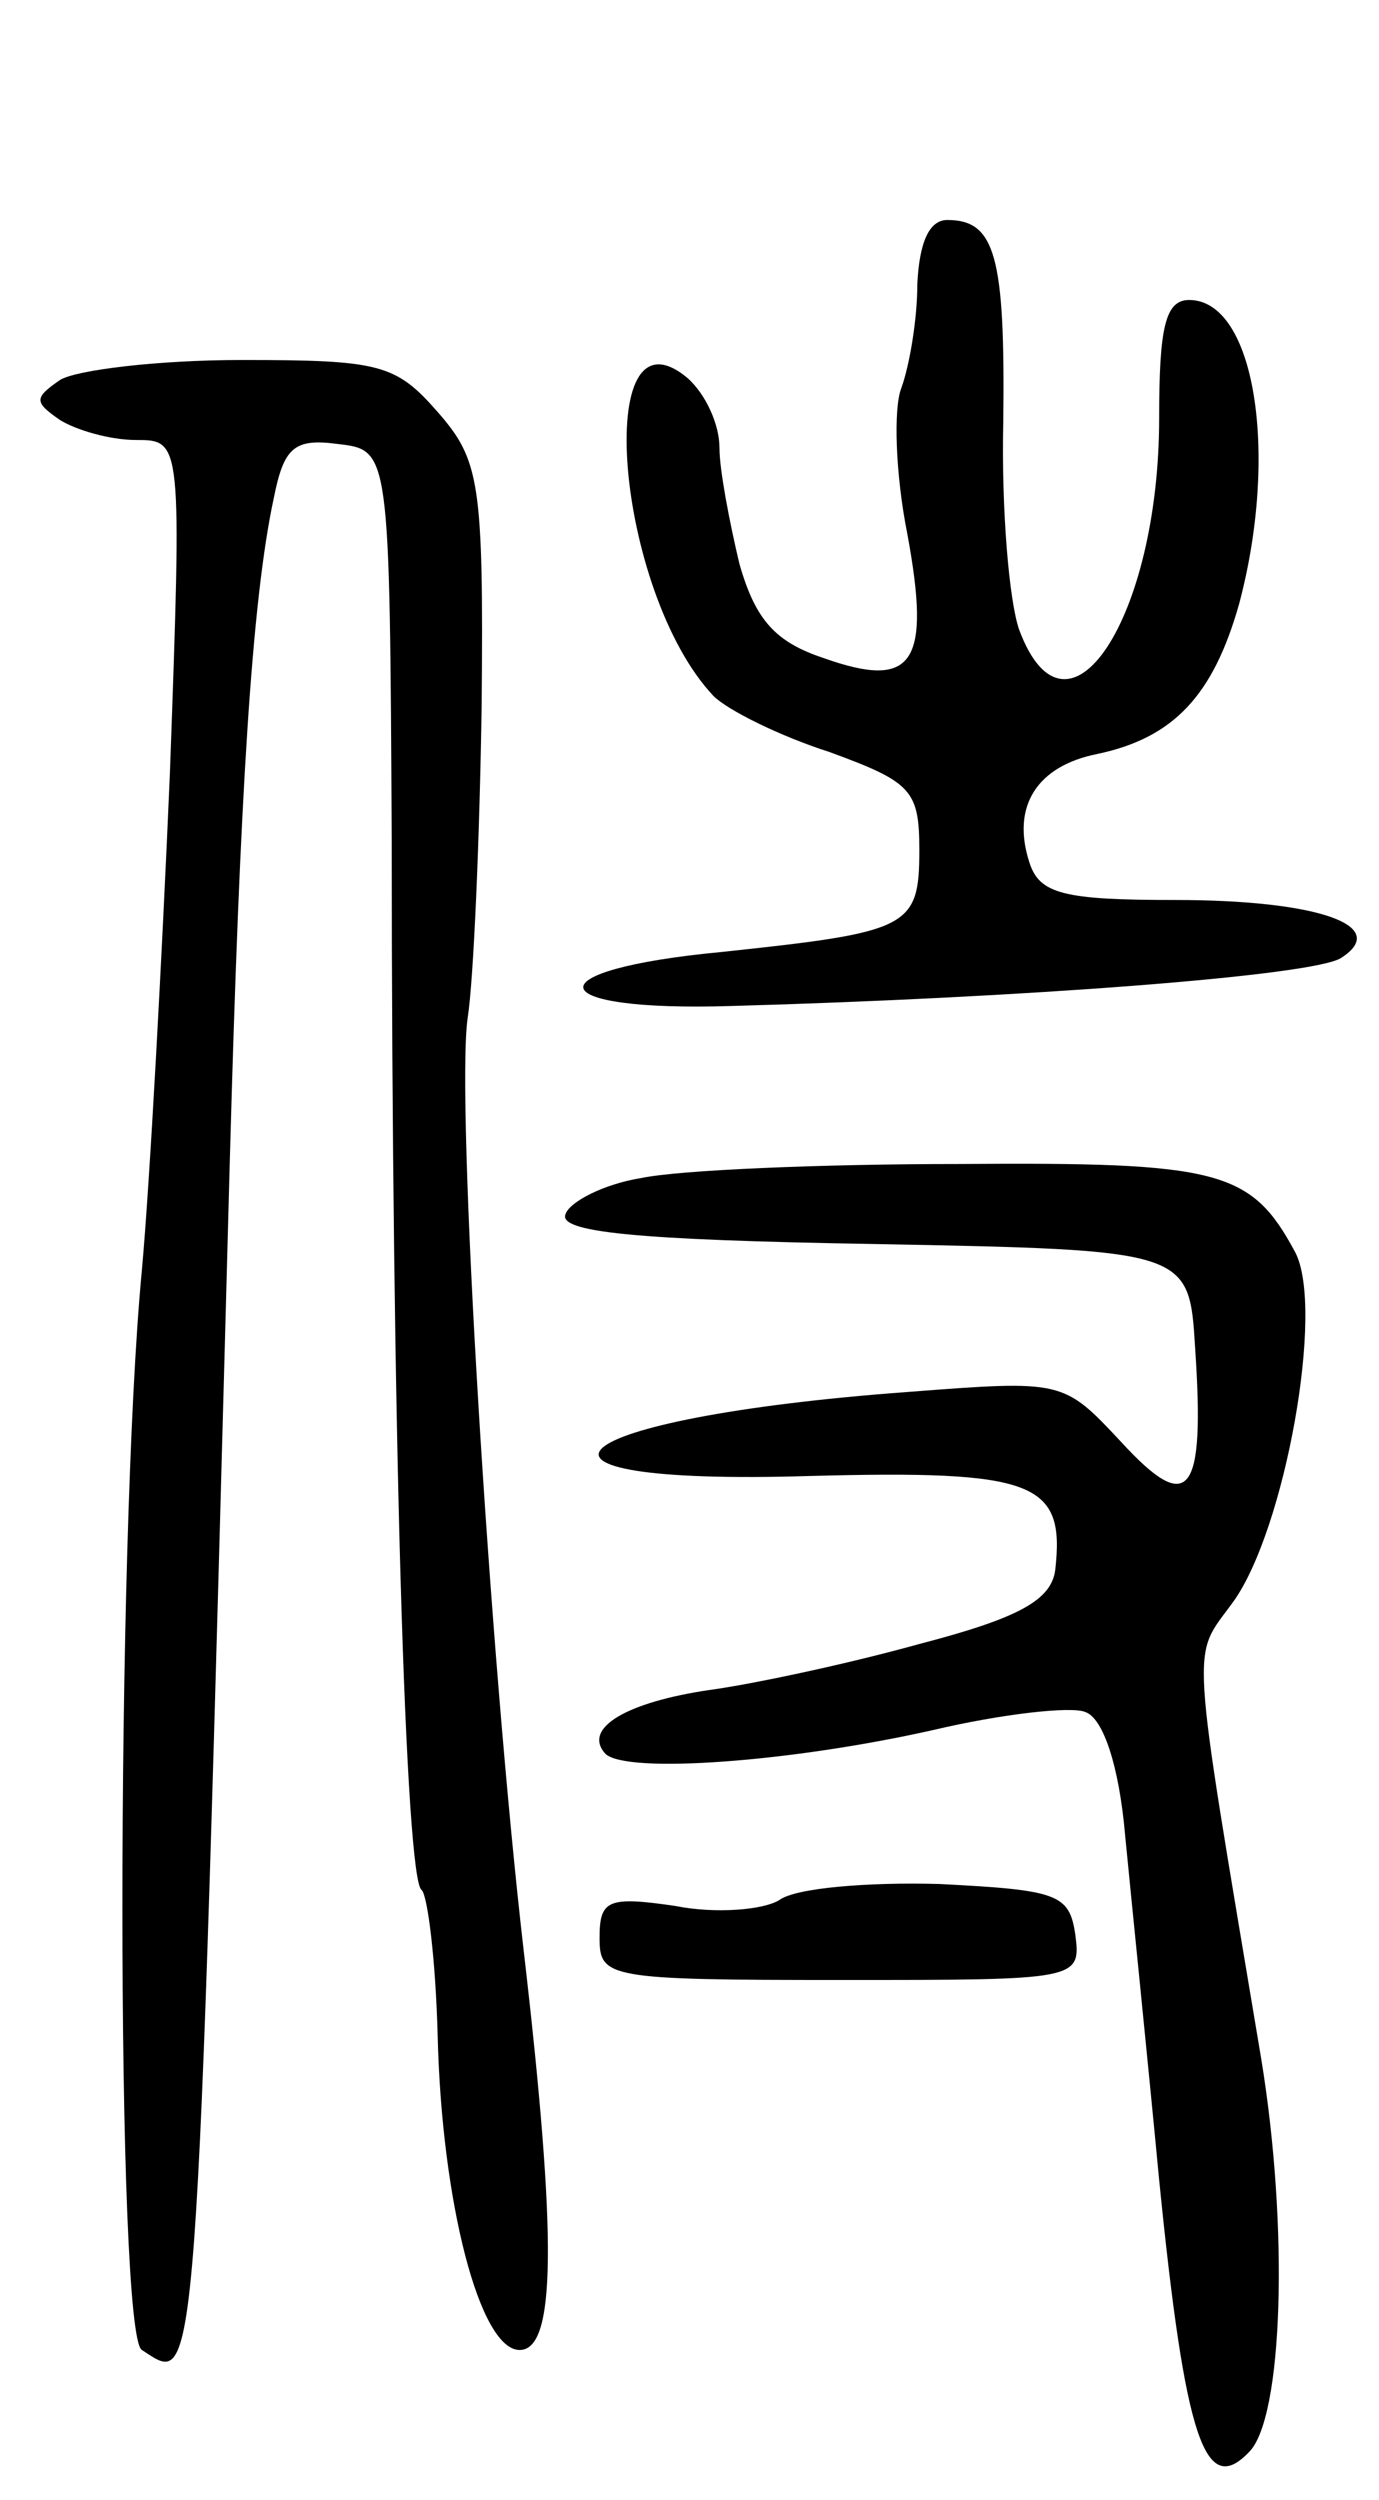
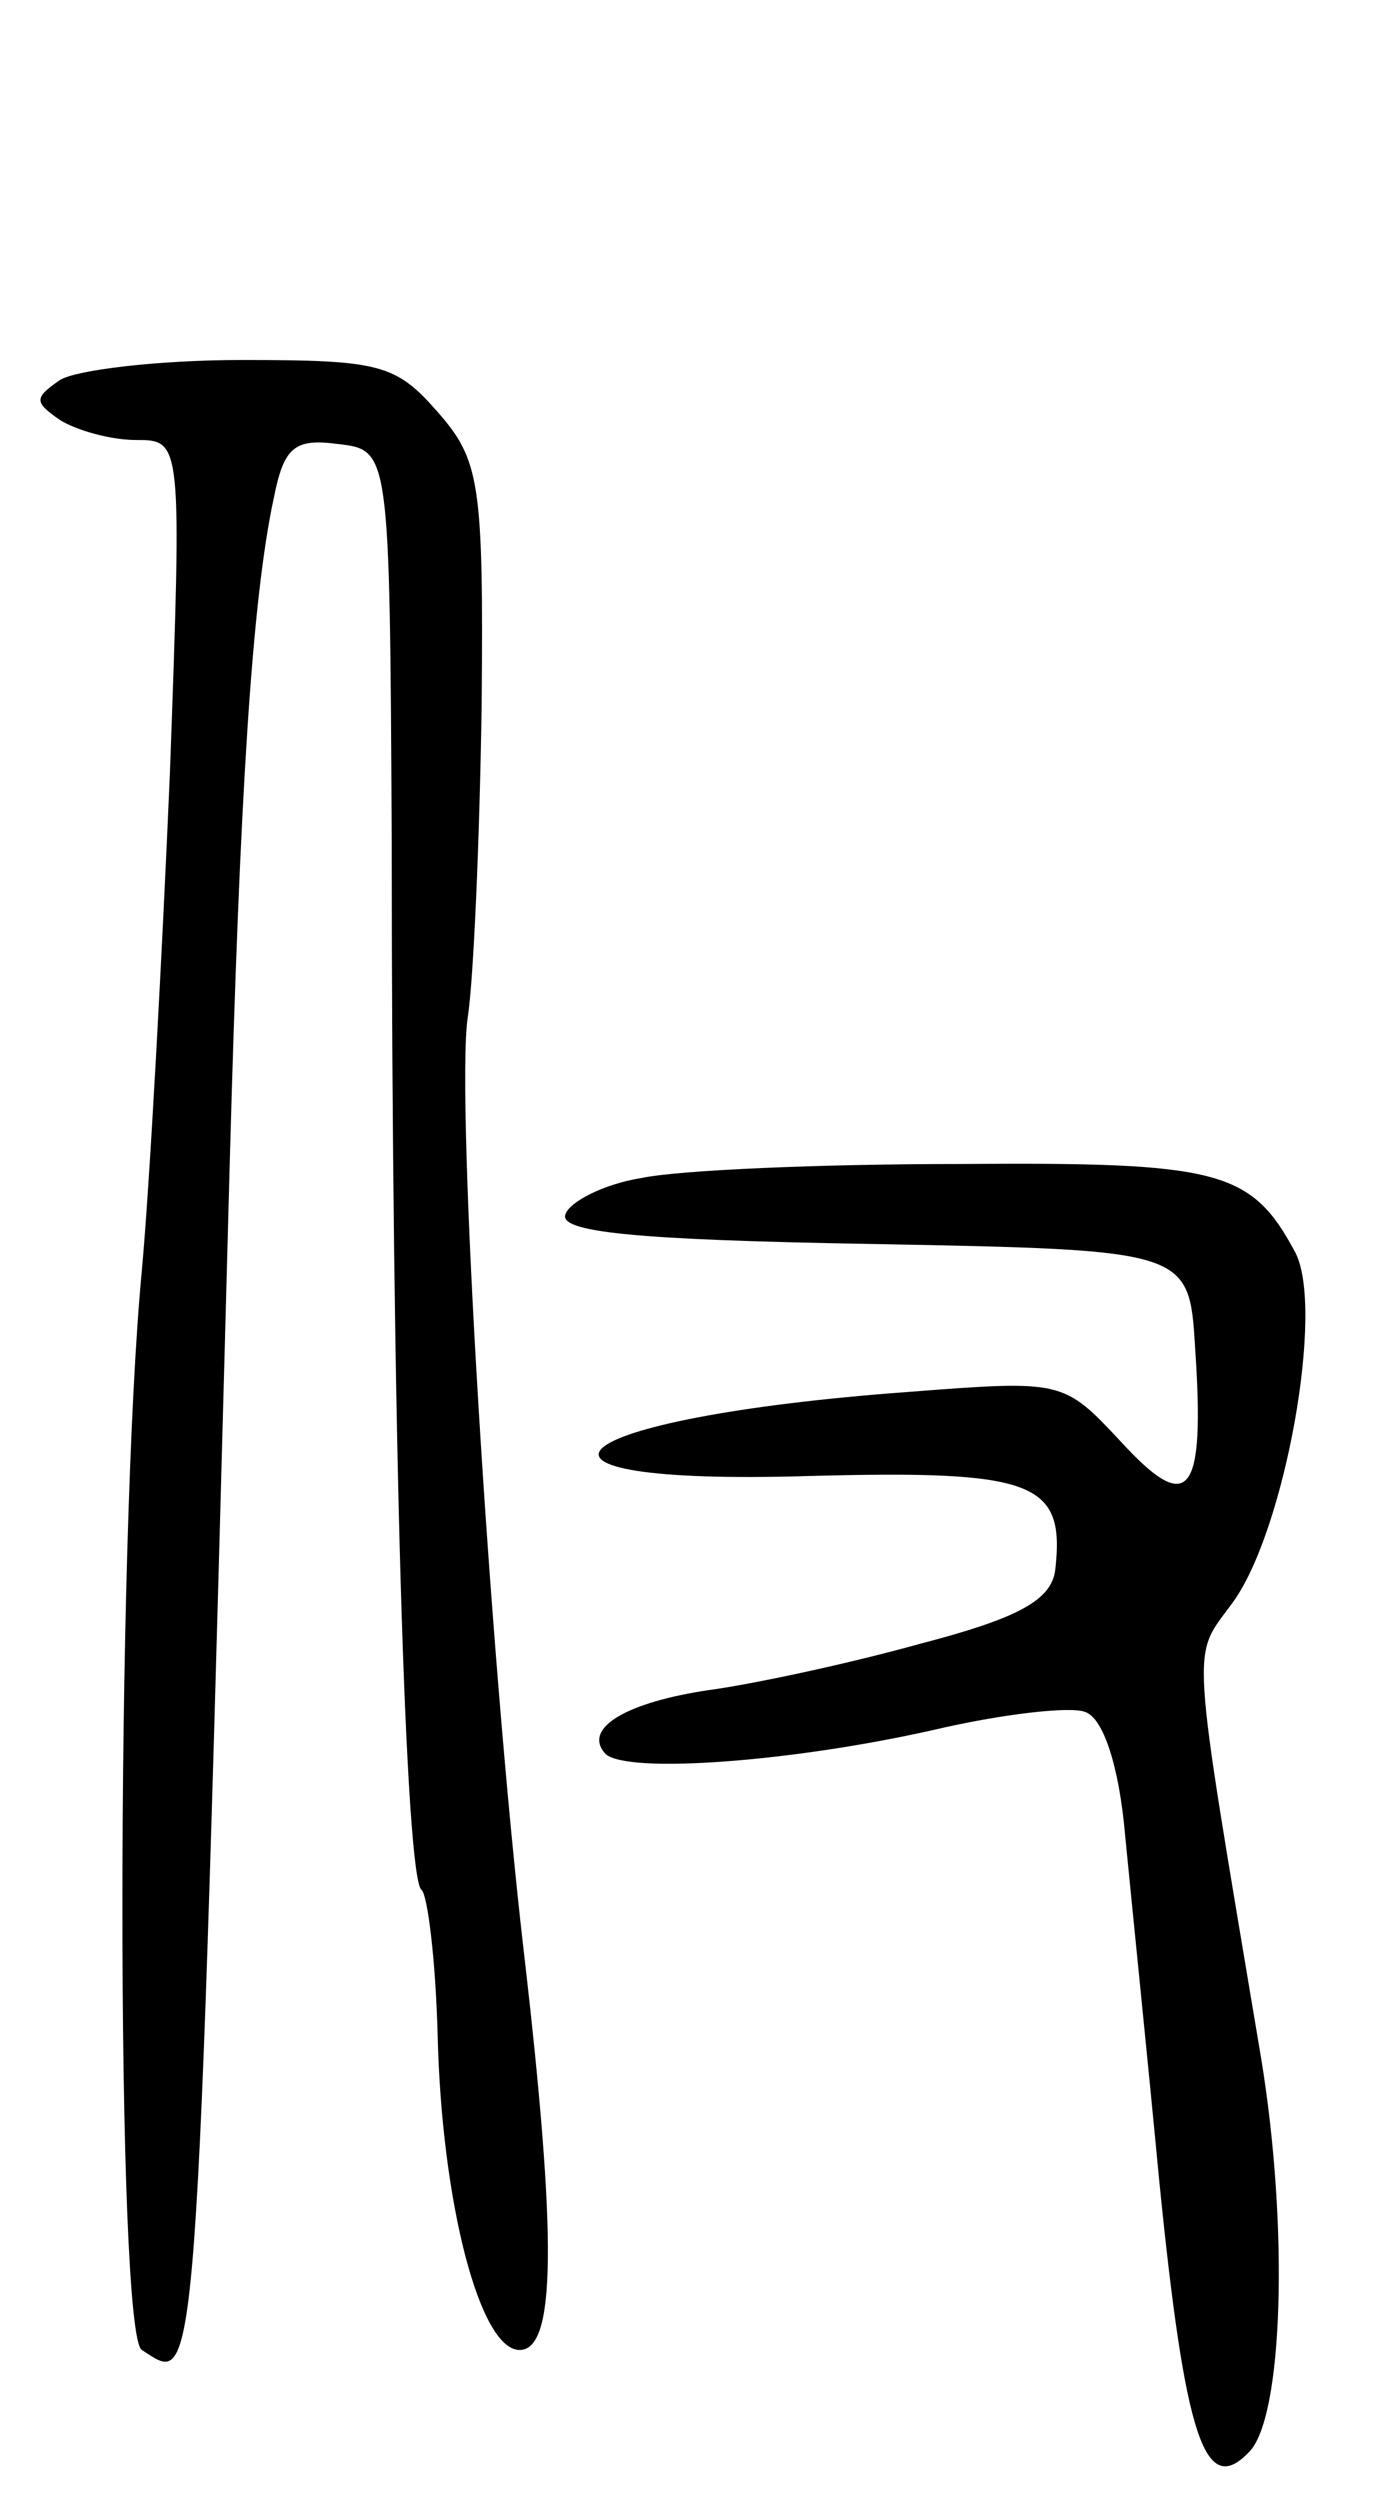
<svg xmlns="http://www.w3.org/2000/svg" version="1.0" width="69" height="125" viewBox="0 0 69 125">
  <g transform="translate(0,125) scale(0.1,-0.1)">
-     <path d="M459 1108 c0 -18 -4 -41 -8 -52 -4 -10 -3 -43 3 -73 12 -65 3 -78 -42 -62 -24 8 -34 19 -42 47 -5 21 -10 47 -10 58 0 12 -7 27 -16 35 -48 40 -36 -107 13 -159 7 -7 33 -20 58 -28 41 -15 45 -19 45 -49 0 -39 -5 -41 -99 -51 -95 -9 -91 -30 5 -27 144 4 291 15 305 24 25 16 -11 29 -83 29 -56 0 -68 3 -73 19 -9 28 4 48 34 54 38 8 58 29 71 75 20 75 8 152 -25 152 -12 0 -15 -14 -15 -59 0 -100 -46 -170 -70 -106 -5 14 -9 60 -8 104 1 83 -4 101 -28 101 -9 0 -14 -11 -15 -32z" />
+     <path d="M459 1108 z" />
    <path d="M30 1060 c-13 -9 -13 -11 0 -20 8 -5 25 -10 38 -10 23 0 23 0 17 -167 -4 -93 -10 -204 -14 -248 -13 -136 -13 -533 0 -540 28 -18 27 -34 44 595 5 182 11 280 22 331 5 25 10 30 32 27 26 -3 26 -3 27 -198 0 -295 7 -521 15 -525 3 -3 7 -35 8 -73 2 -83 21 -157 41 -157 18 0 19 54 2 200 -17 147 -34 425 -28 466 3 19 6 90 7 156 1 112 -1 123 -22 147 -21 24 -29 26 -98 26 -42 0 -83 -5 -91 -10z" />
    <path d="M321 661 c-19 -3 -36 -12 -38 -18 -4 -9 34 -13 154 -15 158 -3 158 -3 161 -52 5 -74 -3 -84 -37 -47 -29 31 -29 31 -107 25 -176 -13 -214 -47 -49 -42 113 3 128 -3 123 -47 -2 -15 -18 -24 -68 -37 -36 -10 -83 -20 -105 -23 -41 -6 -64 -19 -52 -32 11 -10 93 -4 164 12 34 8 69 12 76 9 9 -3 17 -27 20 -62 3 -31 11 -109 17 -172 13 -130 23 -159 45 -136 17 17 20 112 6 197 -36 215 -35 199 -14 228 26 36 46 147 31 175 -22 41 -38 45 -168 44 -69 0 -140 -3 -159 -7z" />
-     <path d="M390 300 c-8 -5 -32 -7 -52 -3 -34 5 -38 3 -38 -16 0 -20 4 -21 121 -21 119 0 120 0 117 23 -3 20 -9 22 -68 25 -36 1 -72 -2 -80 -8z" />
  </g>
</svg>